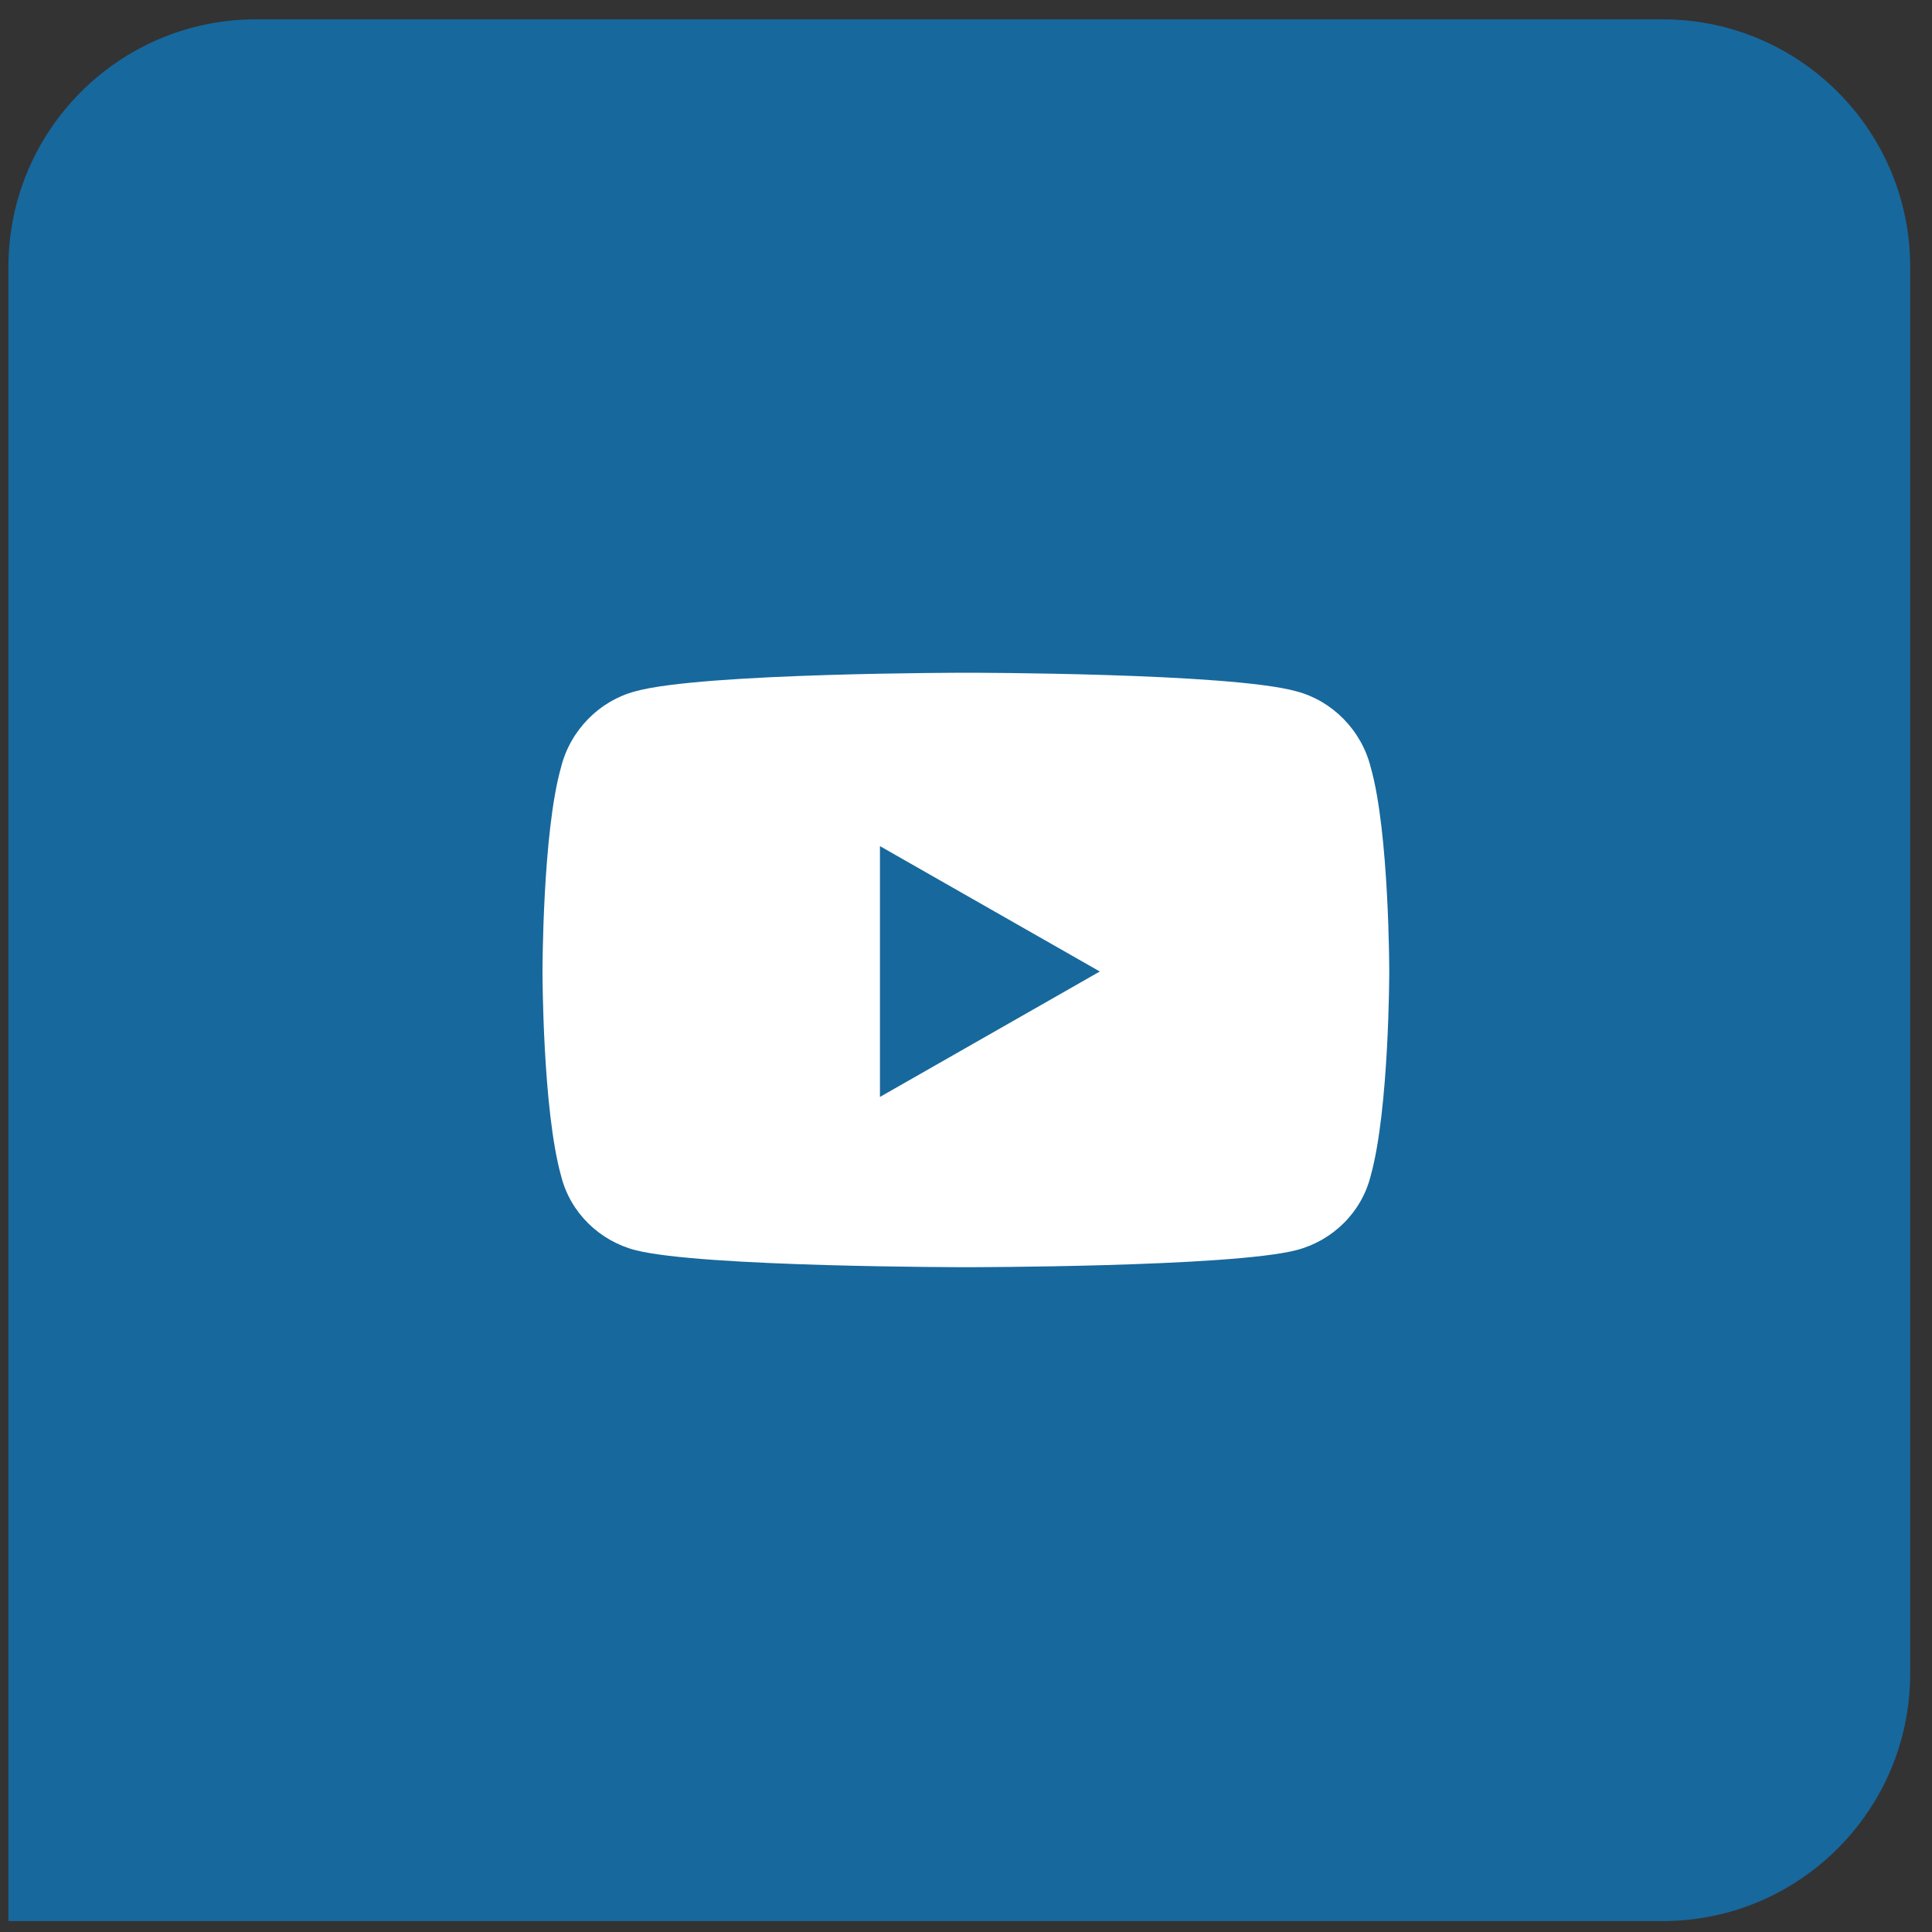
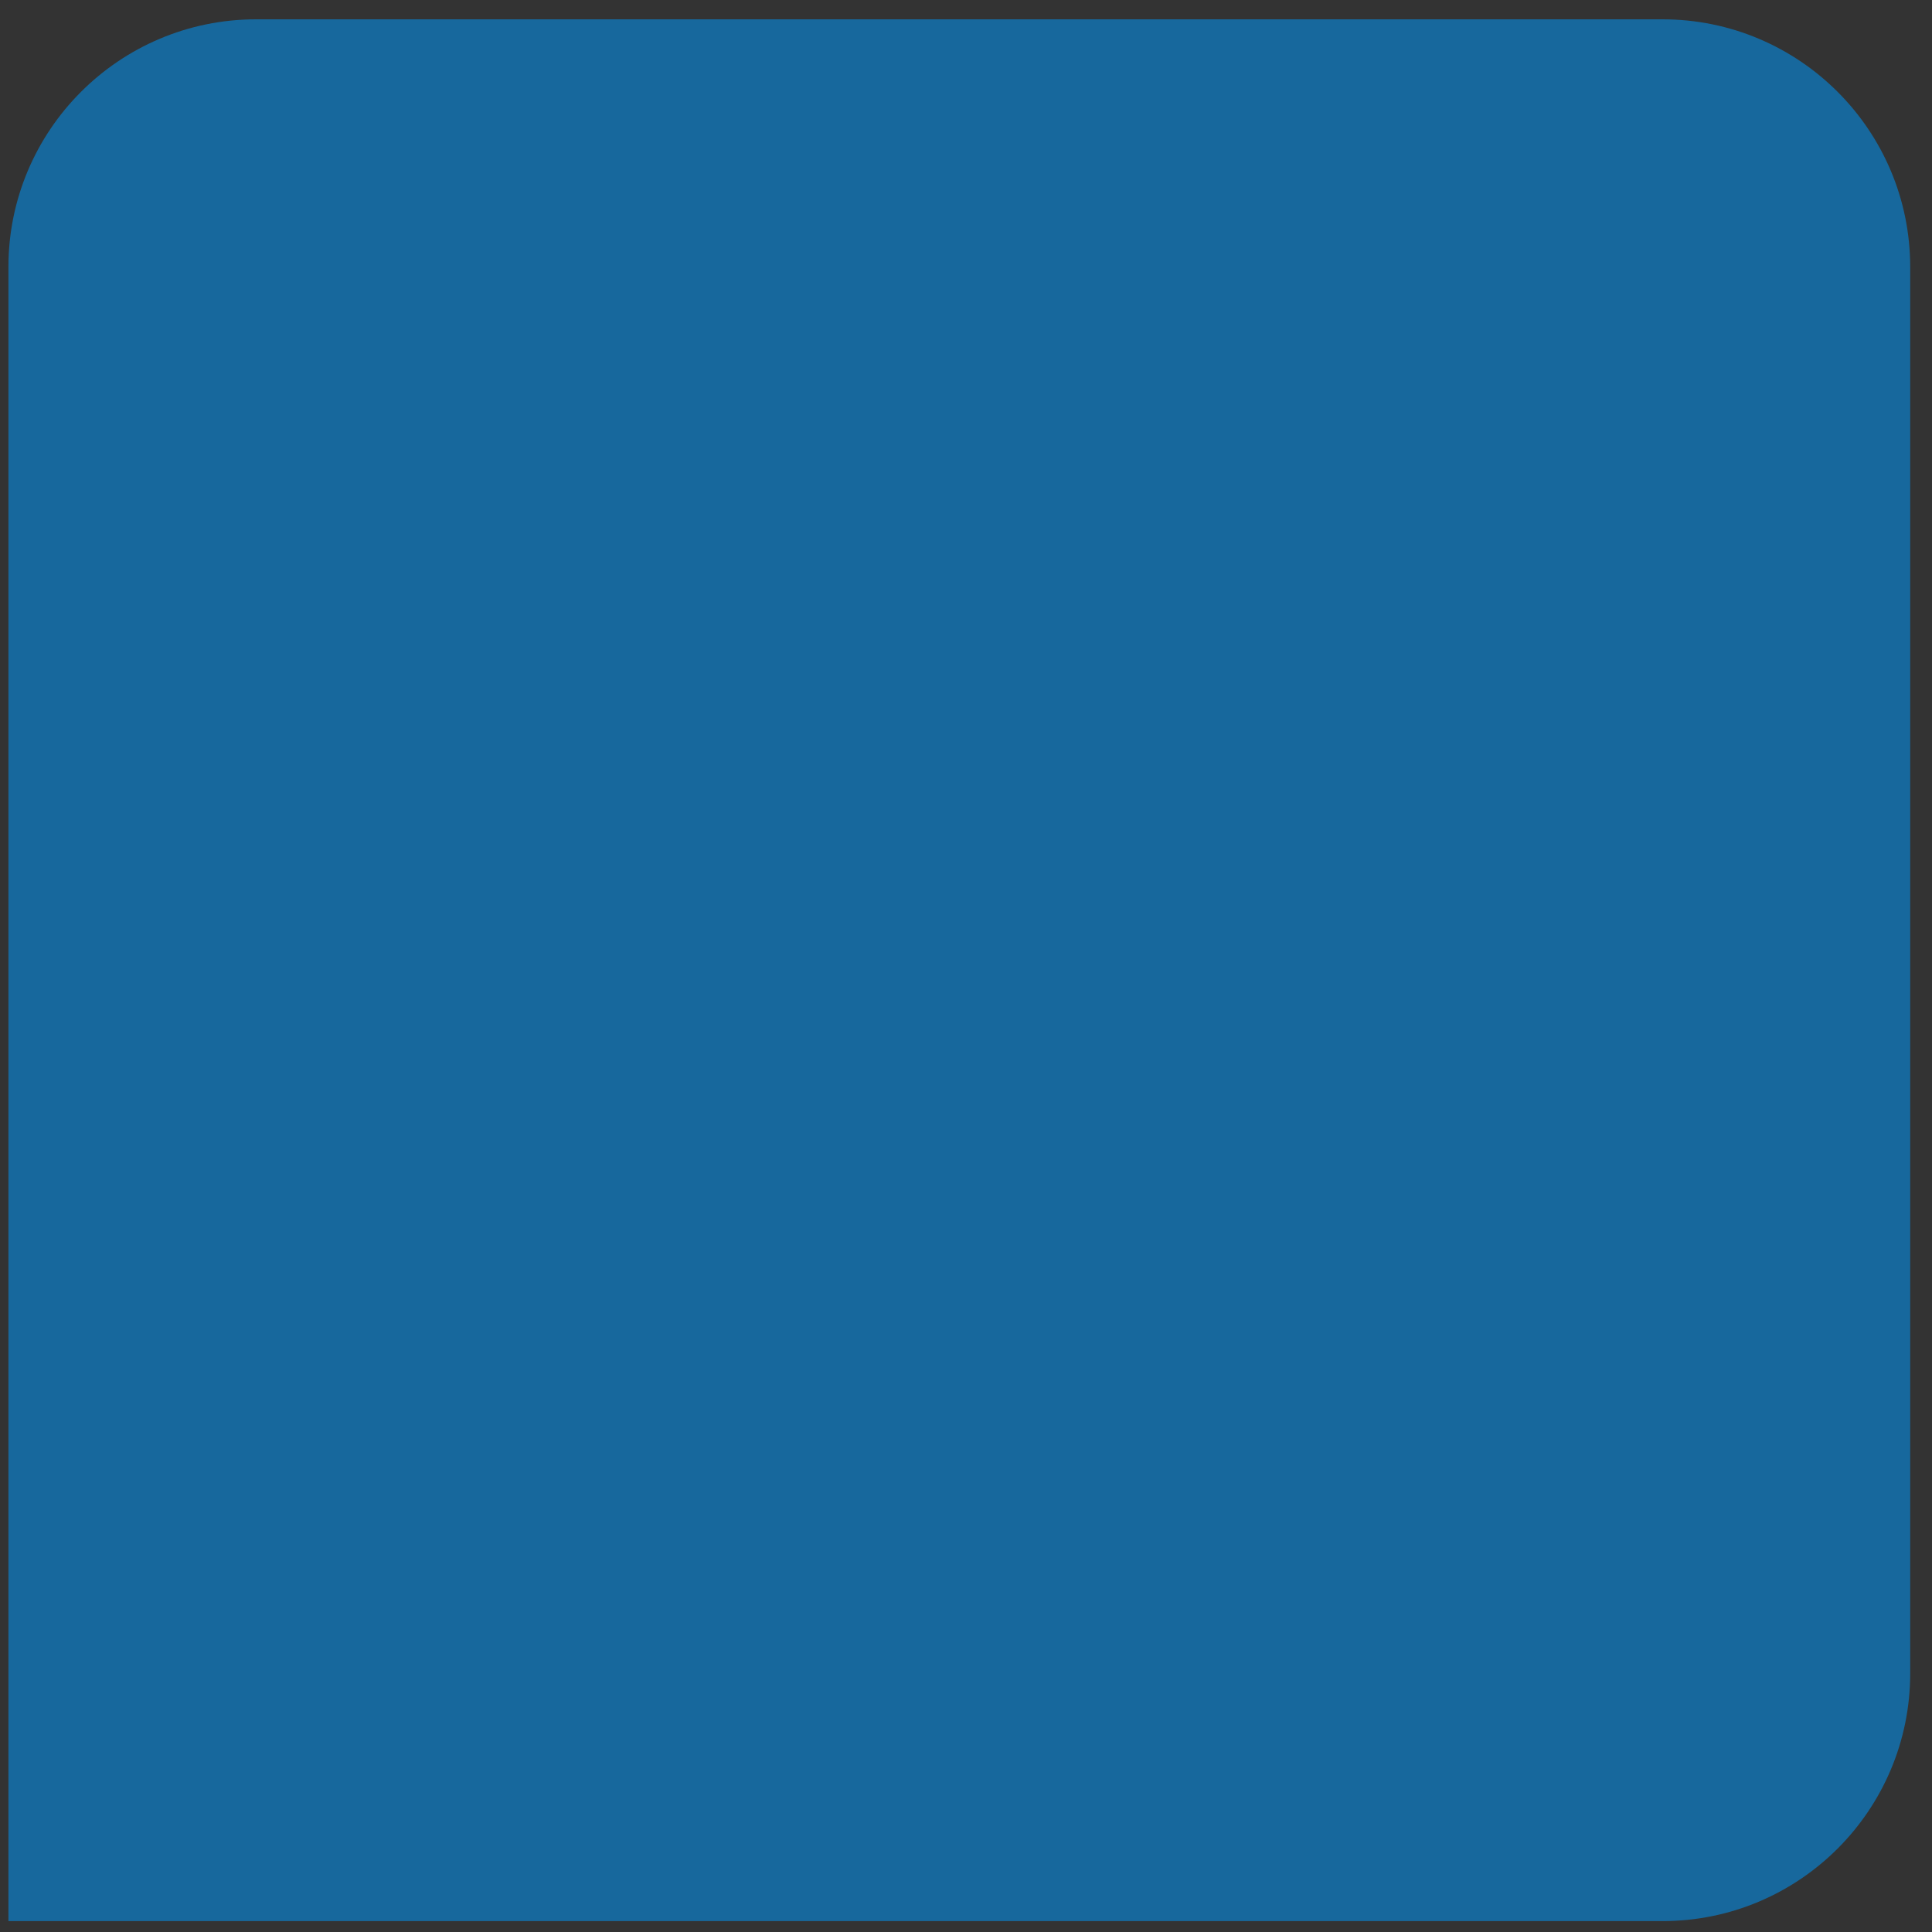
<svg xmlns="http://www.w3.org/2000/svg" width="39" height="39" viewBox="0 0 39 39" fill="none">
  <rect x="0" y="0" width="39" height="39" fill="#333333" stroke="none" />
  <path d="M0.17 5.39C0.17 2.629 2.409 0.39 5.17 0.39H33.56C36.321 0.39 38.56 2.629 38.56 5.39V33.78C38.56 36.542 36.321 38.78 33.56 38.78H0.17V5.39Z" fill="#17689D" />
-   <path d="M27.669 15.486C28.044 16.799 28.044 19.611 28.044 19.611C28.044 19.611 28.044 22.393 27.669 23.736C27.482 24.486 26.888 25.049 26.169 25.236C24.826 25.58 19.513 25.58 19.513 25.58C19.513 25.58 14.169 25.58 12.826 25.236C12.107 25.049 11.513 24.486 11.326 23.736C10.951 22.393 10.951 19.611 10.951 19.611C10.951 19.611 10.951 16.799 11.326 15.486C11.513 14.736 12.107 14.143 12.826 13.955C14.169 13.58 19.513 13.58 19.513 13.58C19.513 13.58 24.826 13.58 26.169 13.955C26.888 14.143 27.482 14.736 27.669 15.486ZM17.763 22.143L22.201 19.611L17.763 17.08V22.143Z" fill="white" />
</svg>